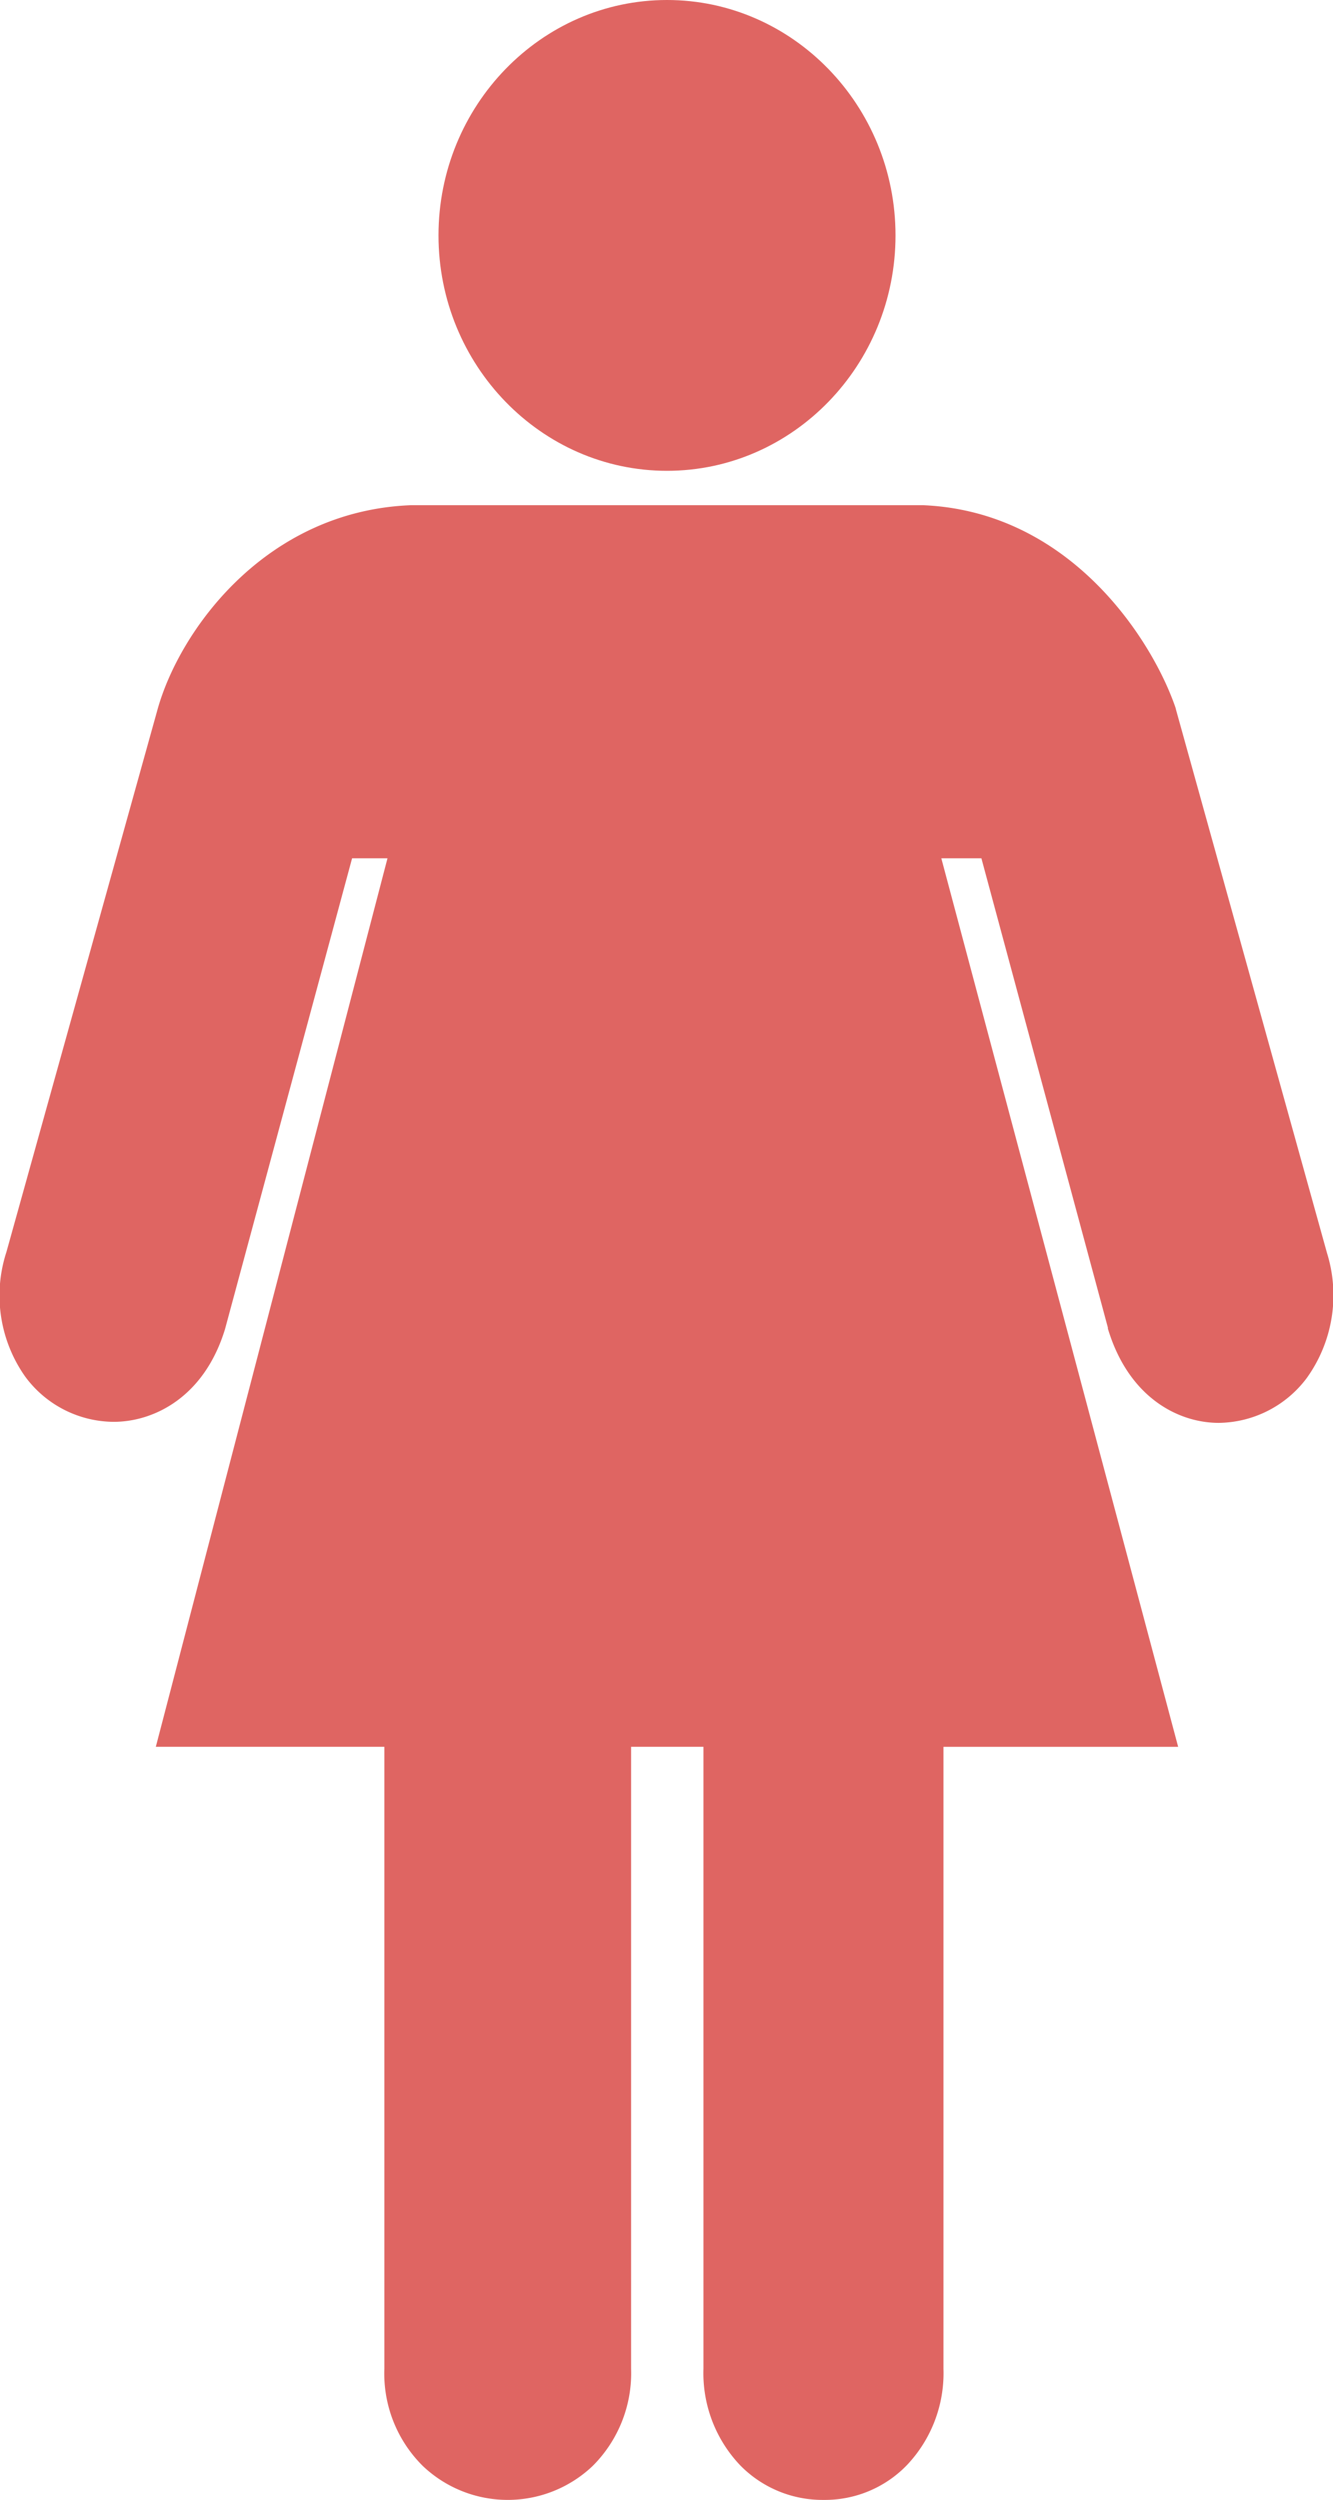
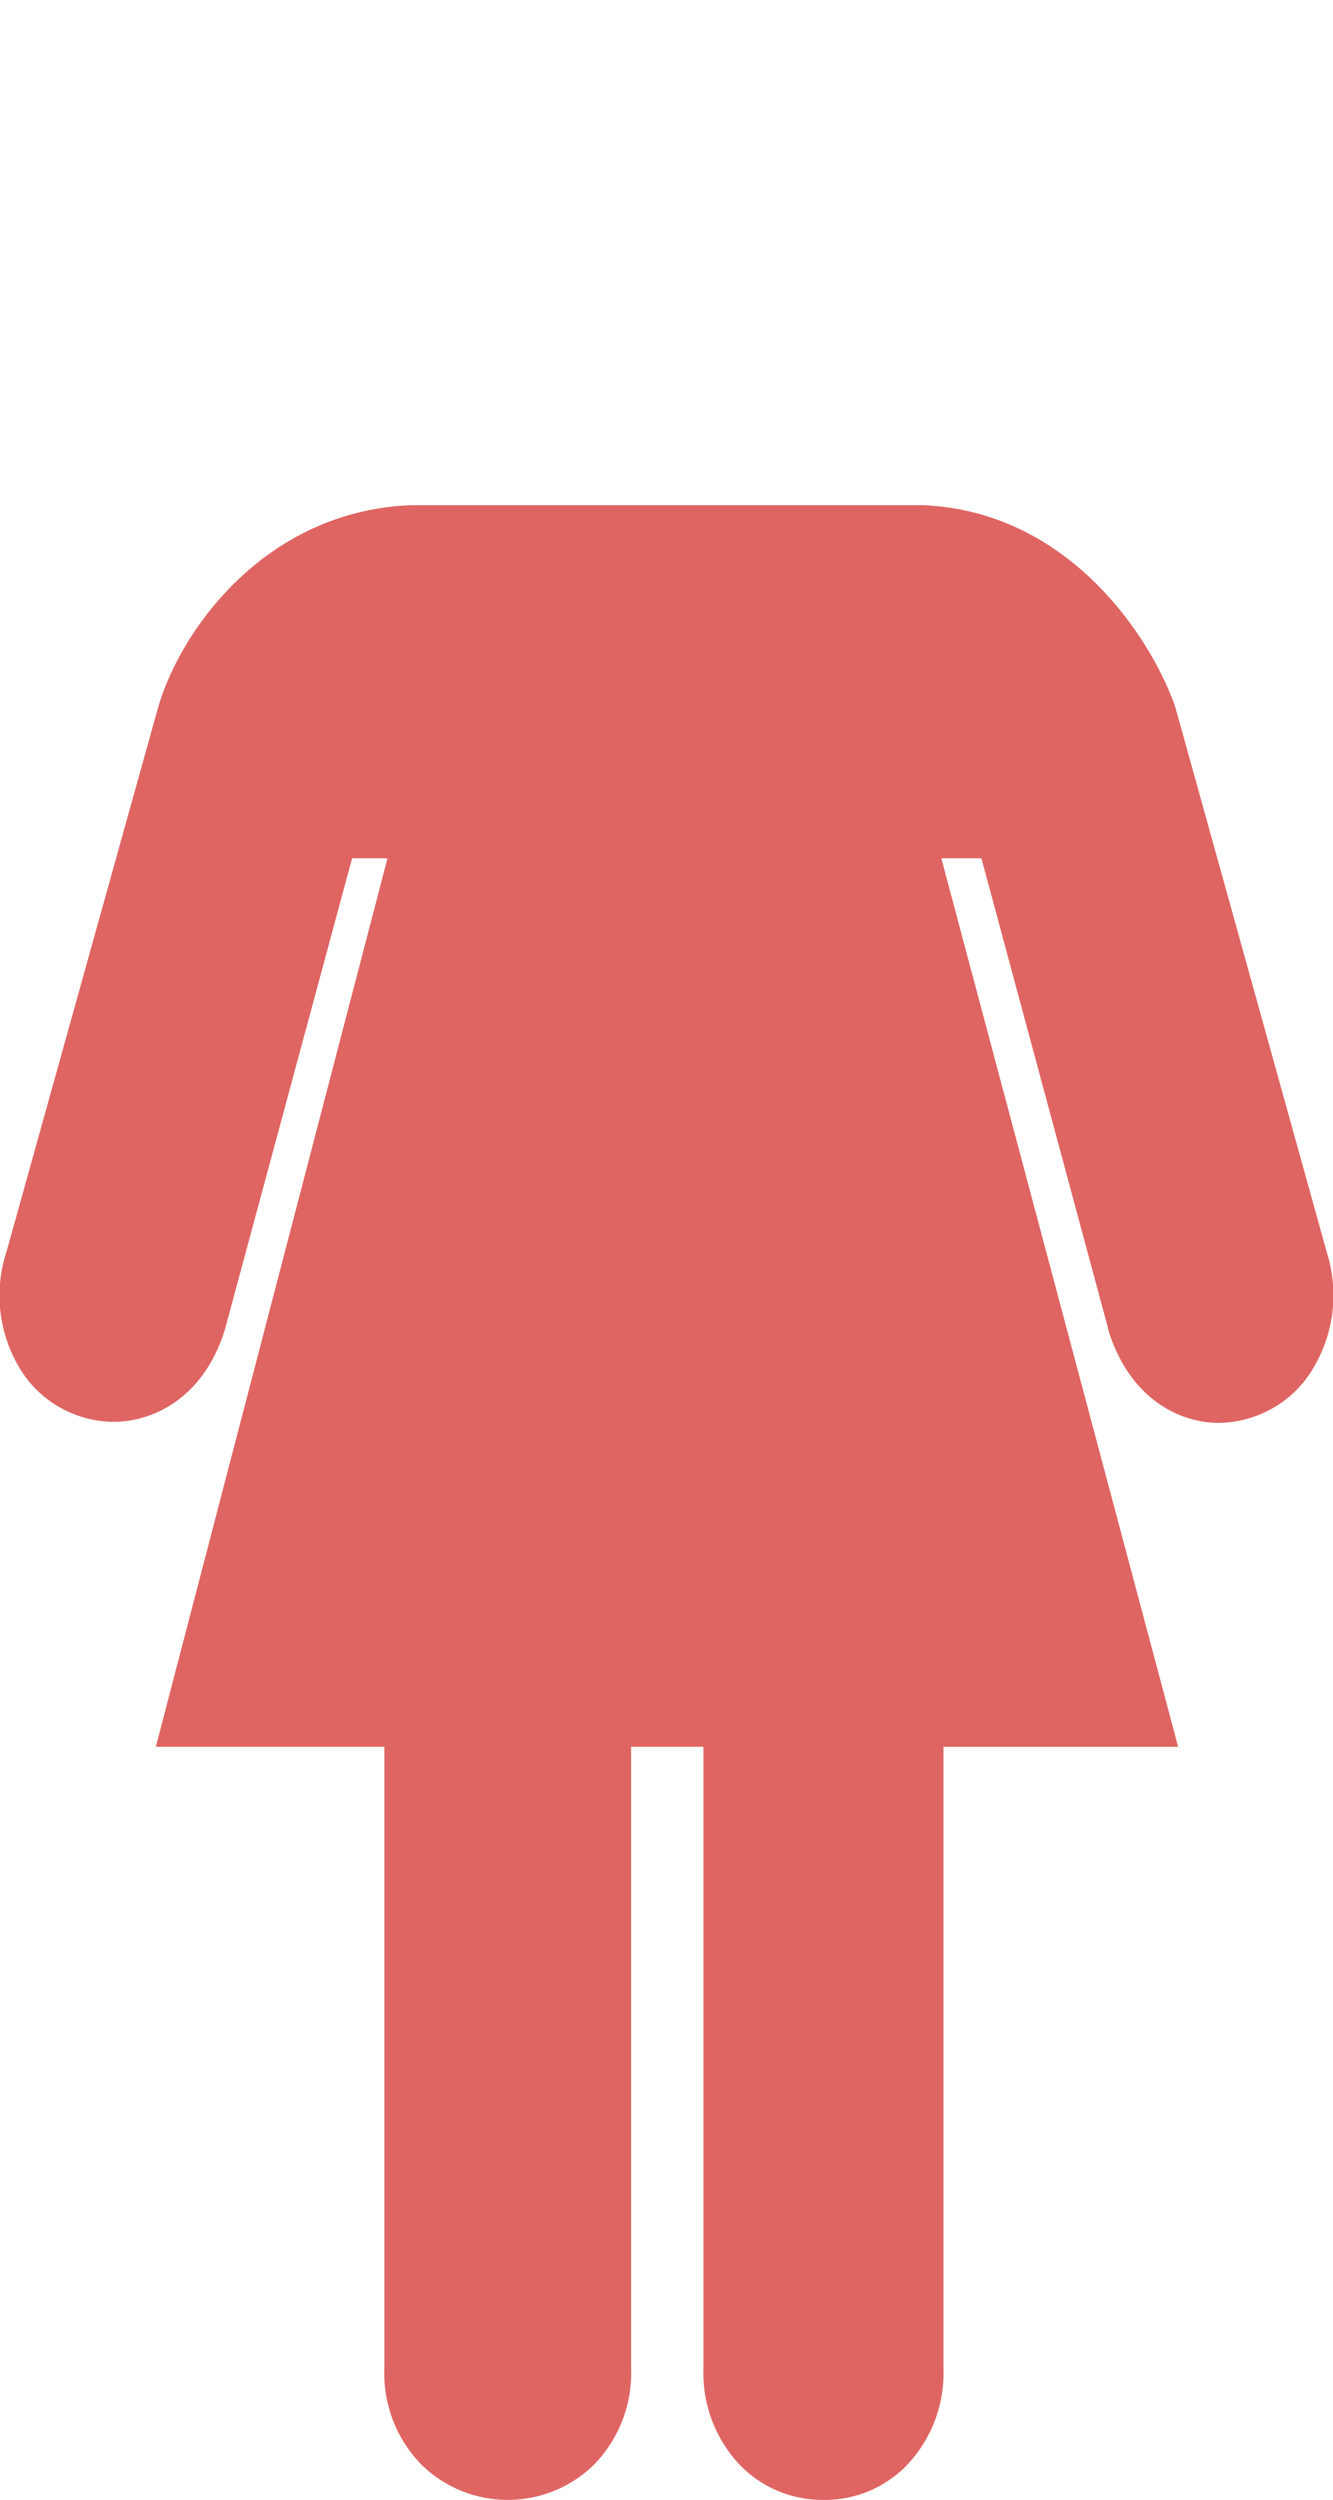
<svg xmlns="http://www.w3.org/2000/svg" width="102.804" height="192.689" viewBox="0 0 102.804 192.689">
  <path d="M72.508,161.695a8.883,8.883,0,0,1-6.423-2.649,10.3,10.3,0,0,1-2.85-7.467V103.647h-5.58v47.931a10.094,10.094,0,0,1-2.971,7.507,9.509,9.509,0,0,1-13.087,0,10.022,10.022,0,0,1-2.971-7.507V103.647H21L38.867,35.163h-2.73l-9.8,36.29c-1.606,5.259-5.5,7.146-8.591,7.146h0a8.539,8.539,0,0,1-6.824-3.492,10.83,10.83,0,0,1-1.445-9.594L21.124,23.722c1.686-6.1,8.31-15.335,19.55-15.776h39.5c11.4.482,17.7,10.437,19.47,15.616l.04.161,11.642,41.87a10.935,10.935,0,0,1-1.566,9.634,8.6,8.6,0,0,1-6.784,3.452c-3.091,0-6.945-1.927-8.551-7.266v-.08L84.671,35.163H81.58l18.265,68.485h-18.1v47.931a10.3,10.3,0,0,1-2.85,7.467A8.792,8.792,0,0,1,72.508,161.695Z" transform="translate(-8.983 30.994)" fill="#df6562" />
-   <path d="M32.529,37.415c-9.715,0-17.623-8.149-17.623-18.145S22.815,1.125,32.529,1.125,50.152,9.274,50.152,19.27,42.244,37.415,32.529,37.415Z" transform="translate(18.912 -1.125)" fill="#df6562" />
</svg>